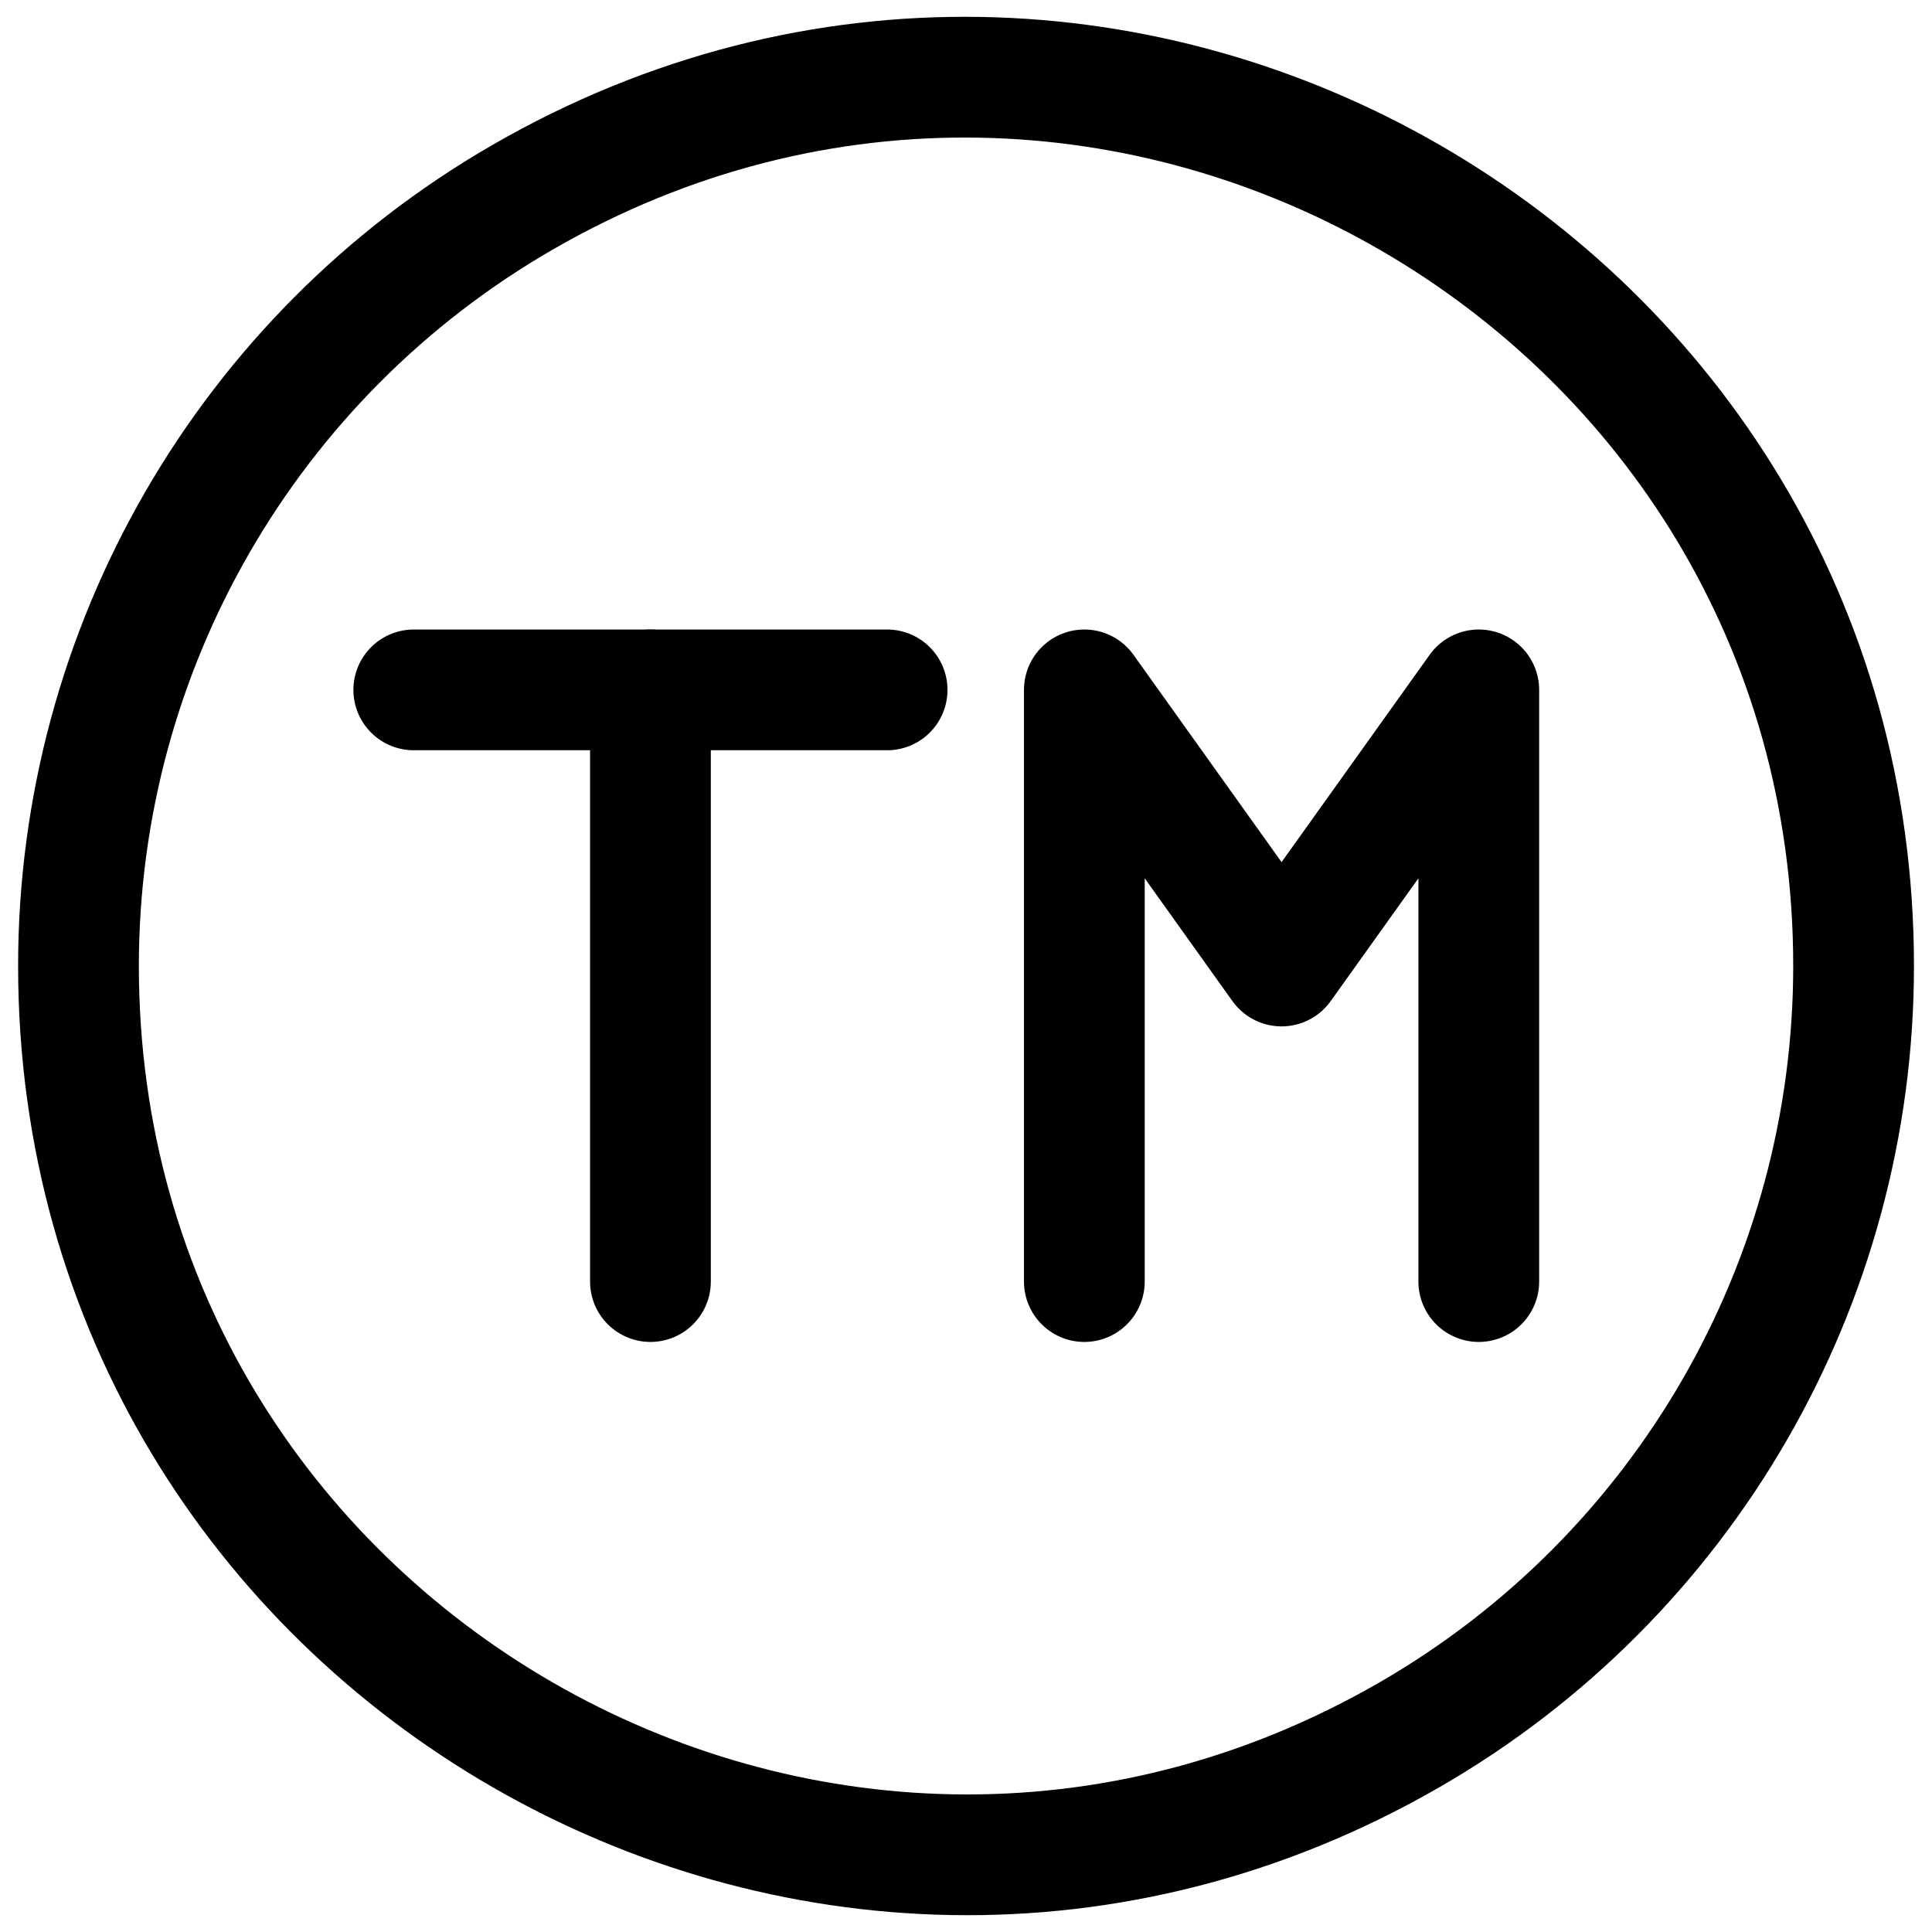
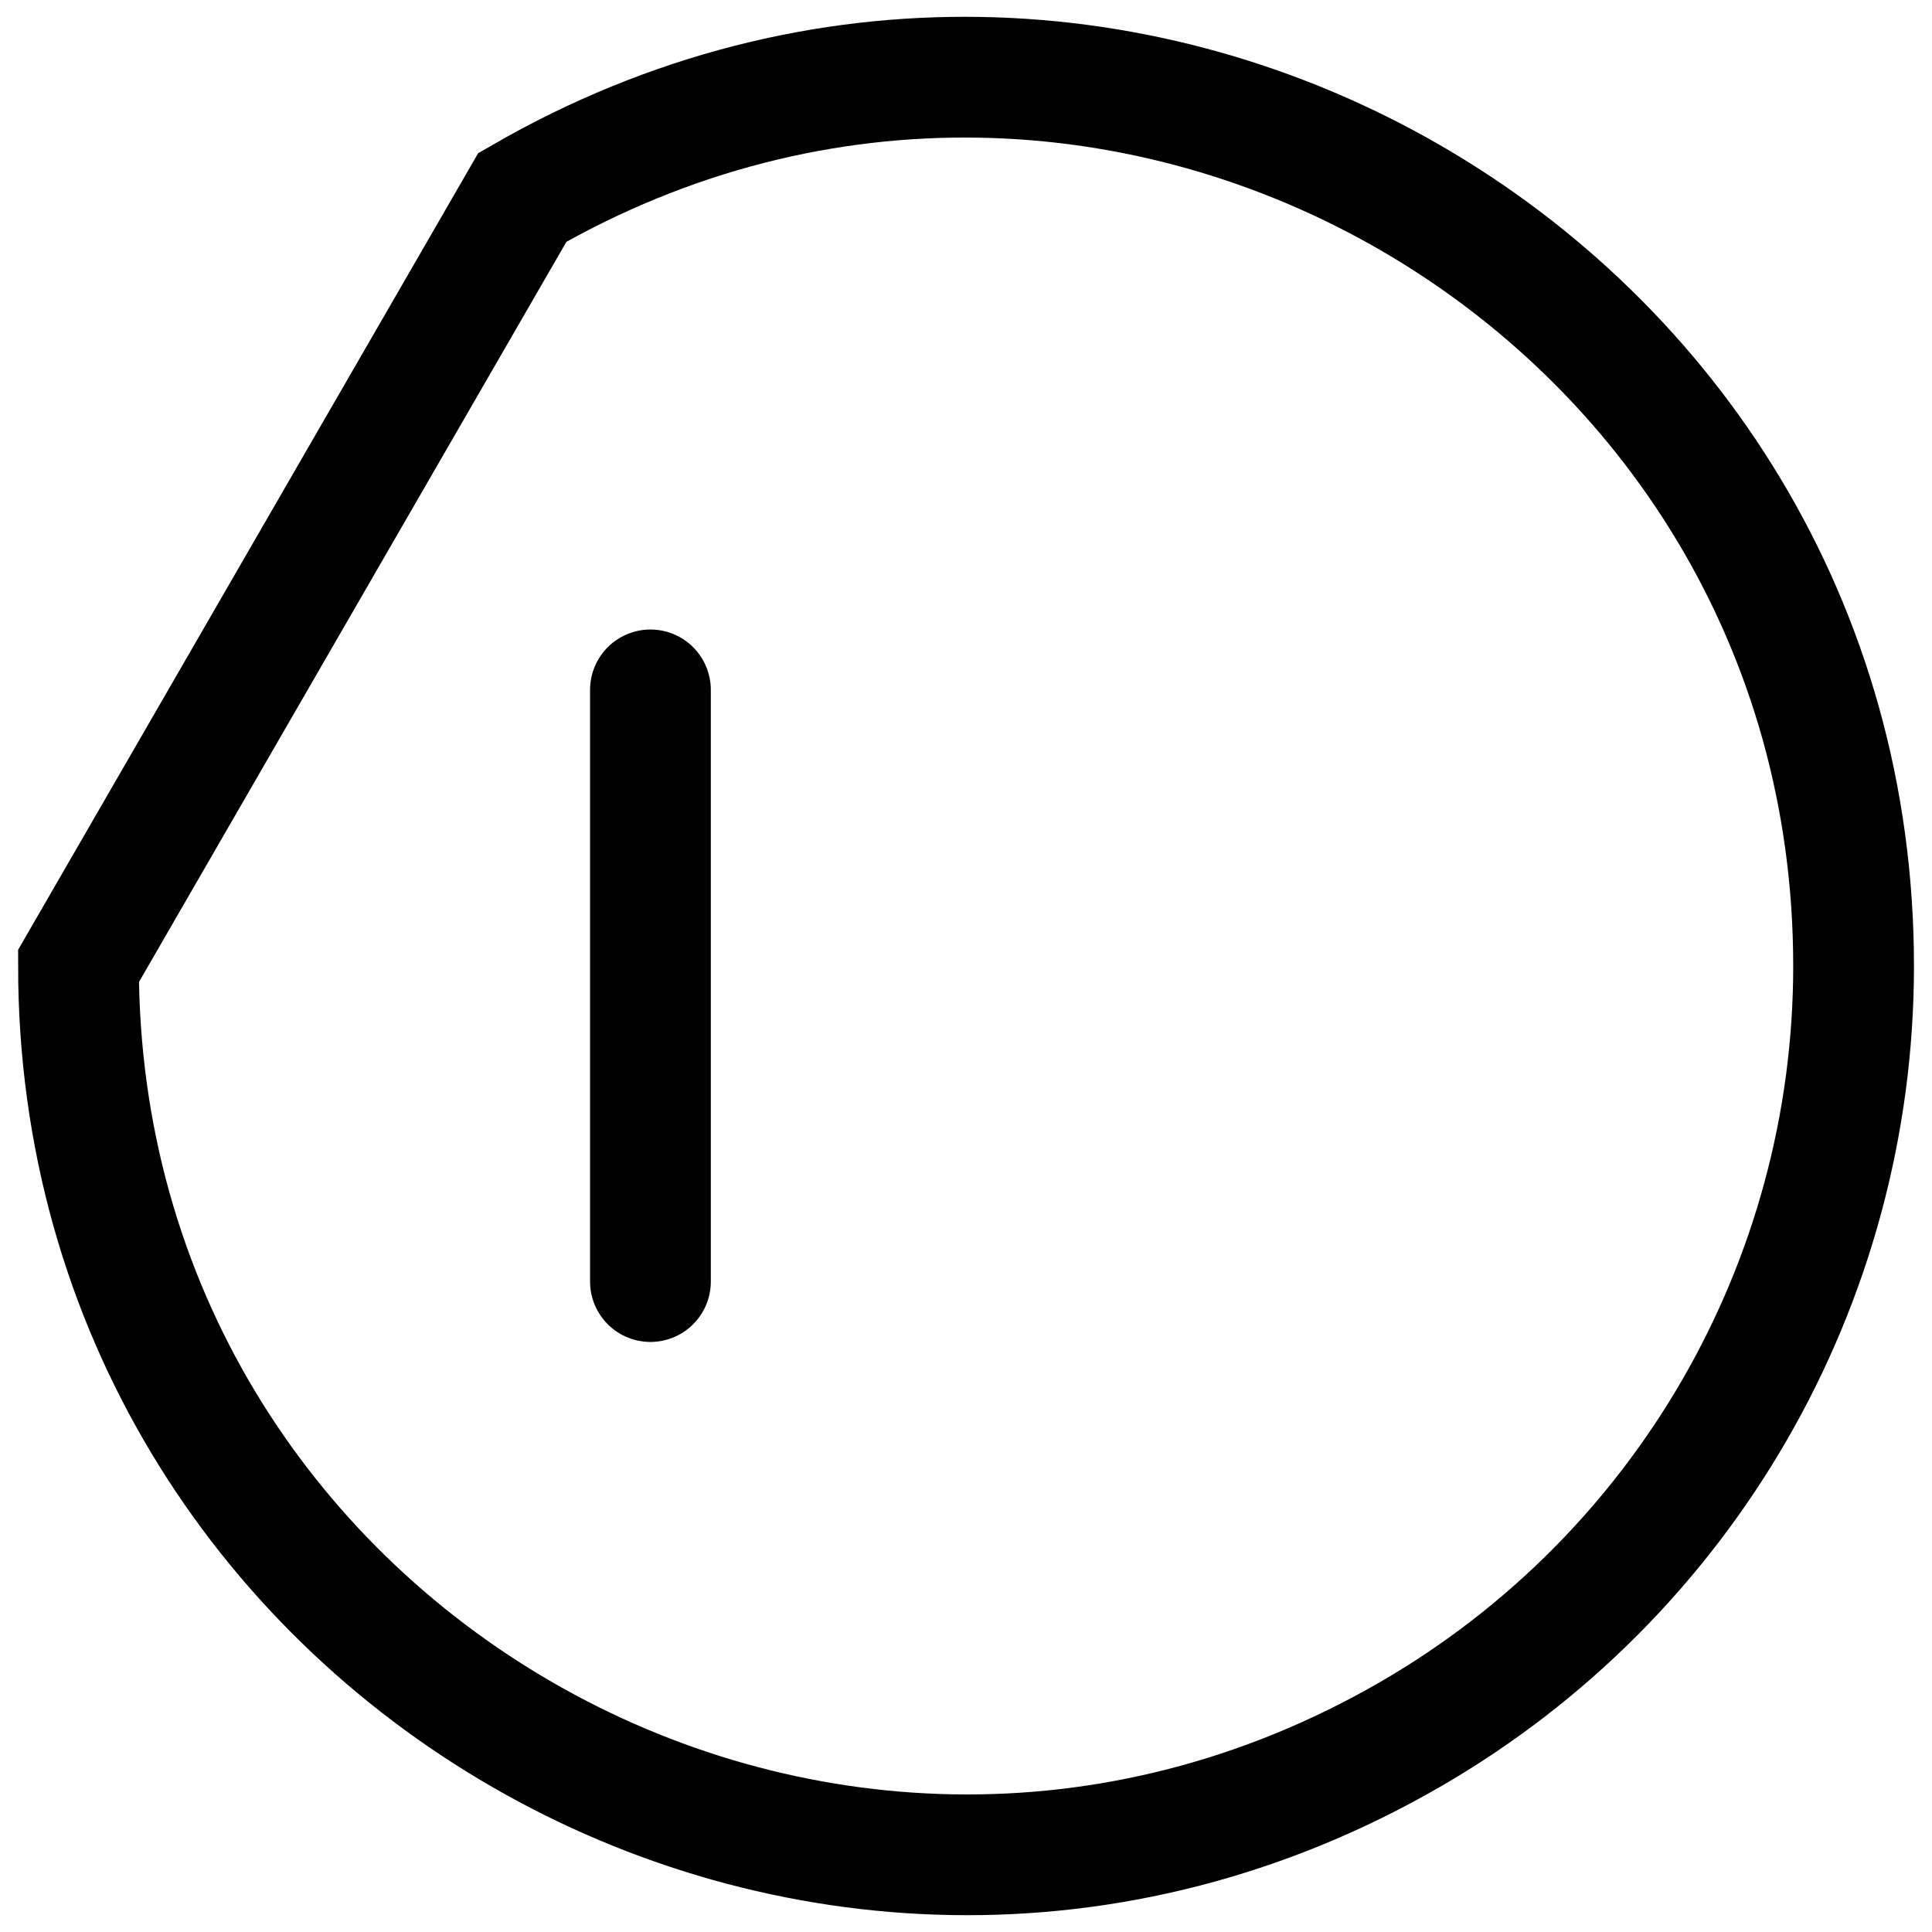
<svg xmlns="http://www.w3.org/2000/svg" fill="none" viewBox="0 0 24 24" id="Copyright-And-Protecttion-1--Streamline-Ultimate">
  <desc>Copyright And Protecttion 1 Streamline Icon: https://streamlinehq.com</desc>
-   <path stroke="#000000" stroke-miterlimit="10" d="M0.975 12c0 8.487 9.188 13.791 16.538 9.548 3.411 -1.969 5.513 -5.609 5.513 -9.548 0 -8.487 -9.188 -13.791 -16.537 -9.548C3.076 4.422 0.975 8.061 0.975 12Z" stroke-width="1.5" />
-   <path stroke="#000000" stroke-linecap="round" stroke-linejoin="round" d="M5.14 8.57H11.02" stroke-width="1.5" />
+   <path stroke="#000000" stroke-miterlimit="10" d="M0.975 12c0 8.487 9.188 13.791 16.538 9.548 3.411 -1.969 5.513 -5.609 5.513 -9.548 0 -8.487 -9.188 -13.791 -16.537 -9.548Z" stroke-width="1.5" />
  <path stroke="#000000" stroke-linecap="round" stroke-linejoin="round" d="M8.08 8.57v7.35" stroke-width="1.5" />
-   <path stroke="#000000" stroke-linecap="round" stroke-linejoin="round" d="M13.47 15.92V8.57l2.45 3.43 2.45 -3.43v7.35" stroke-width="1.5" />
</svg>